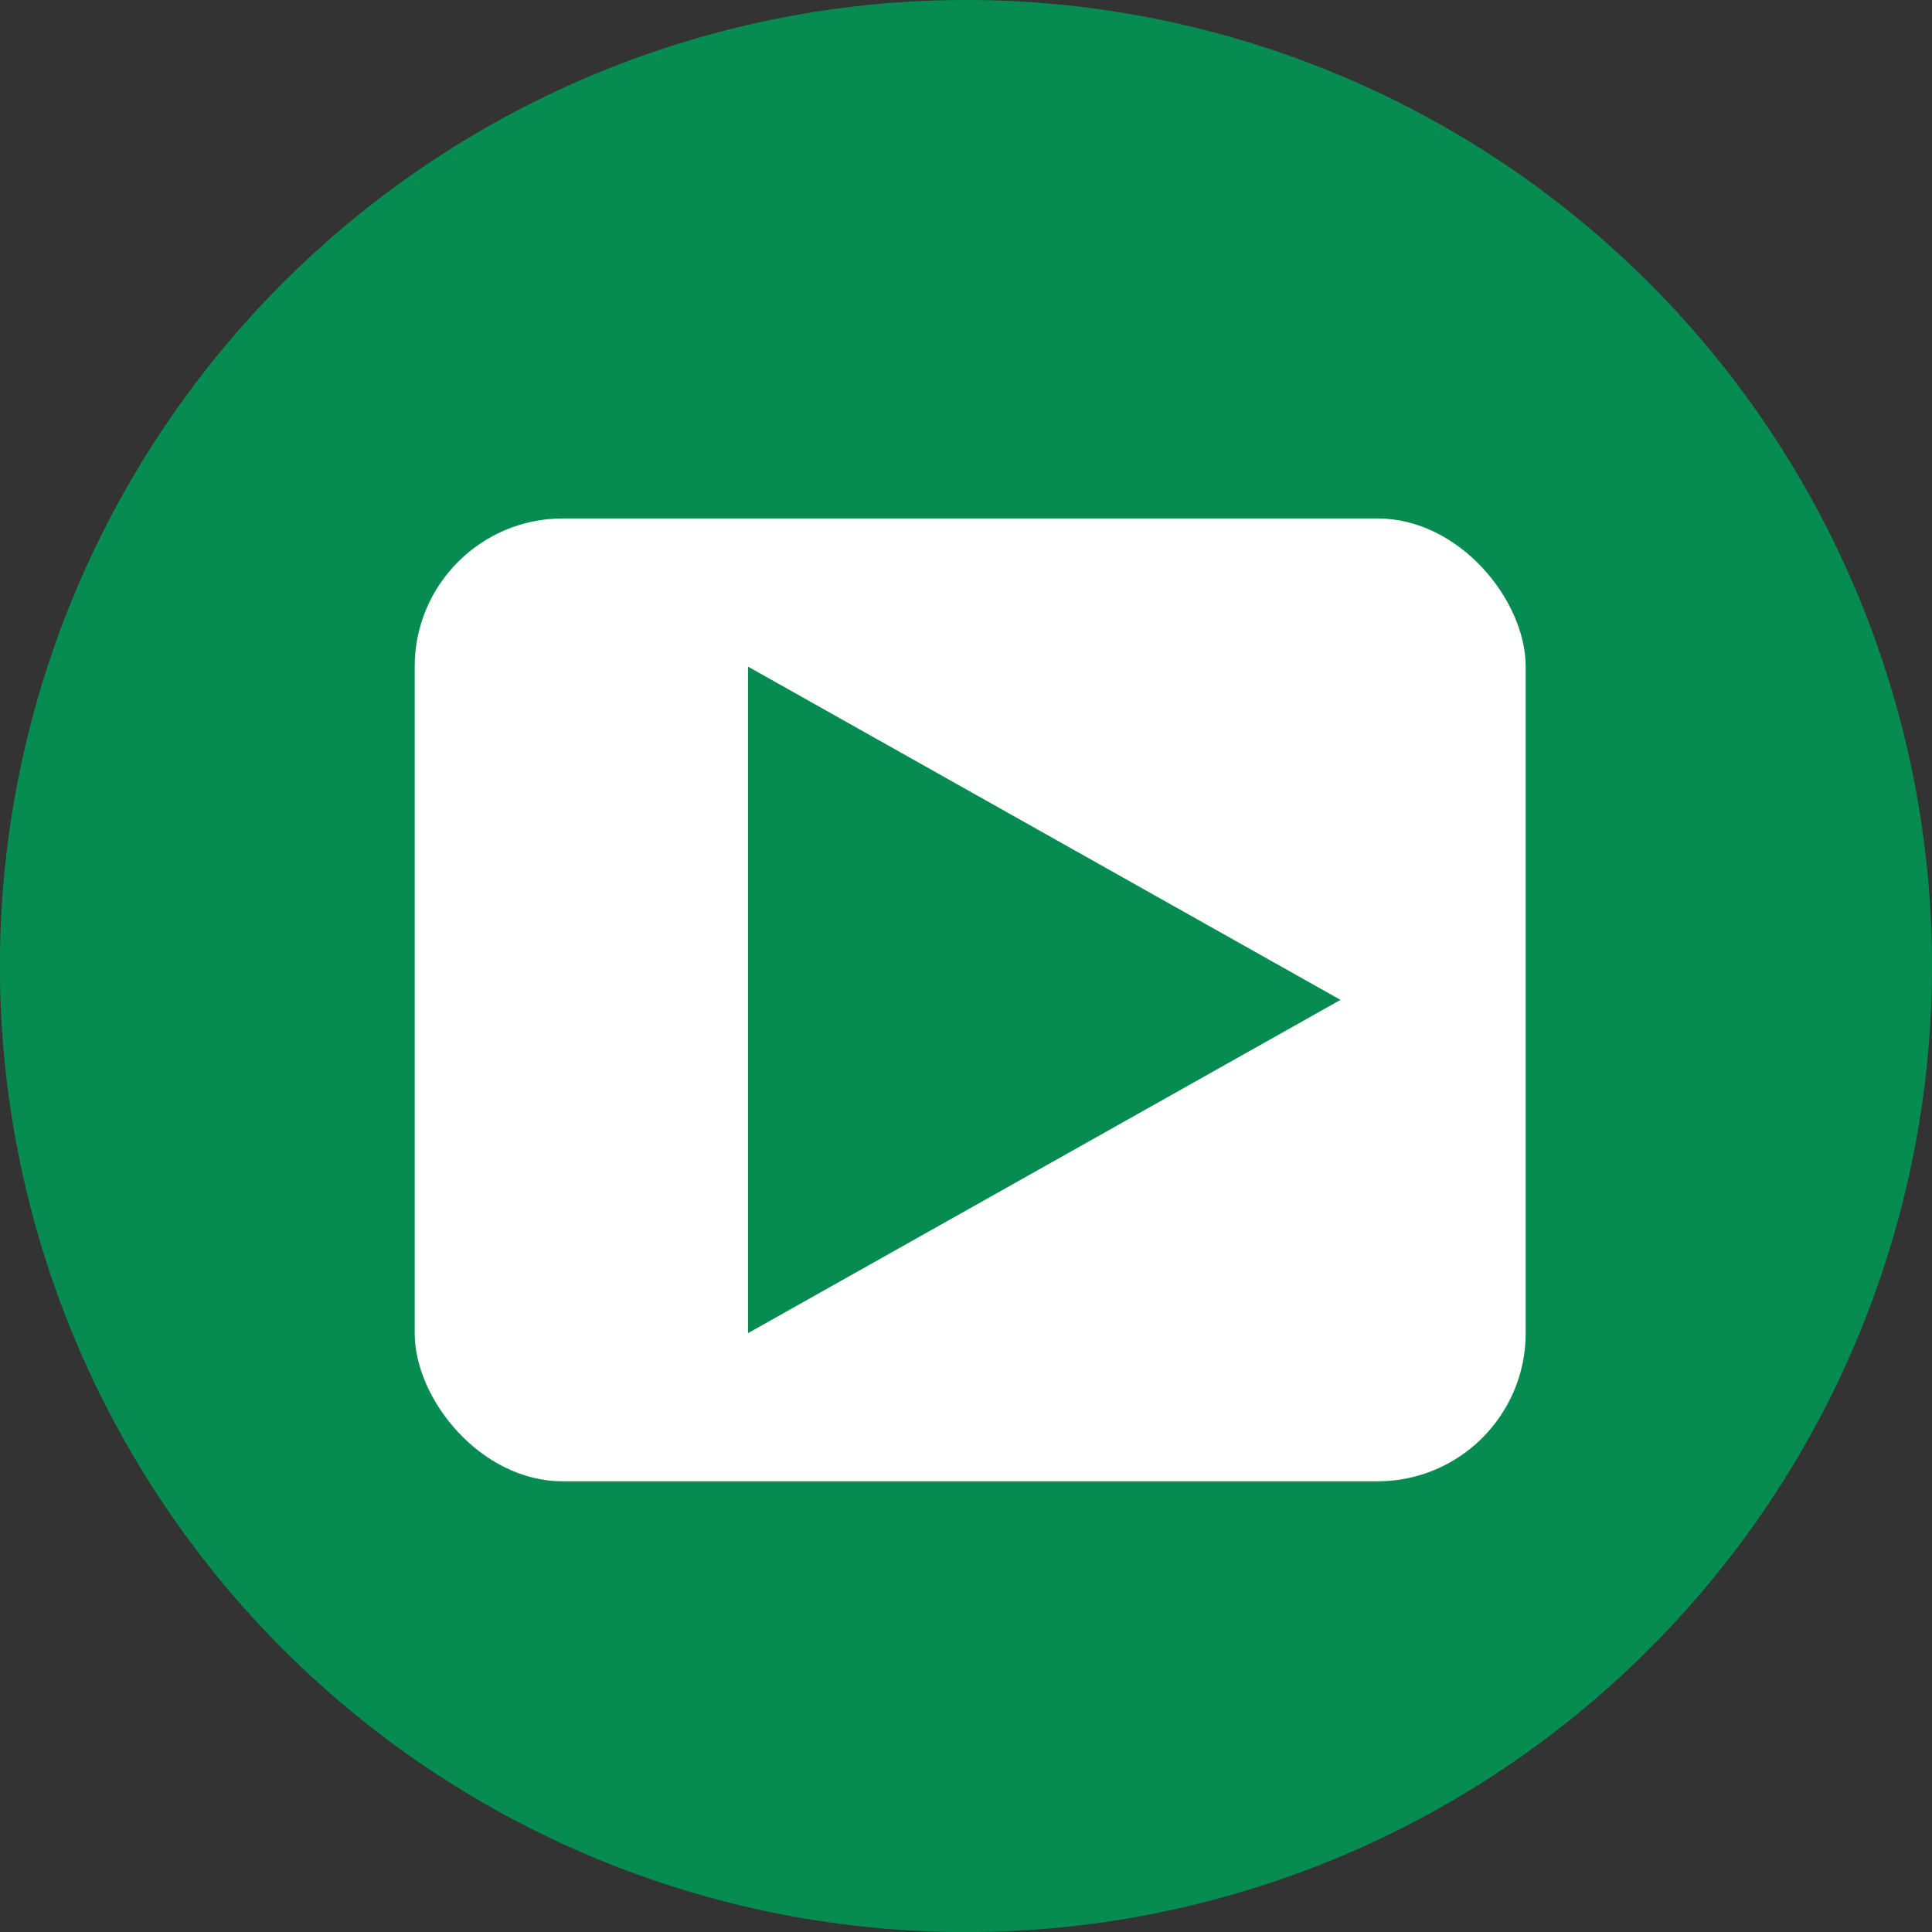
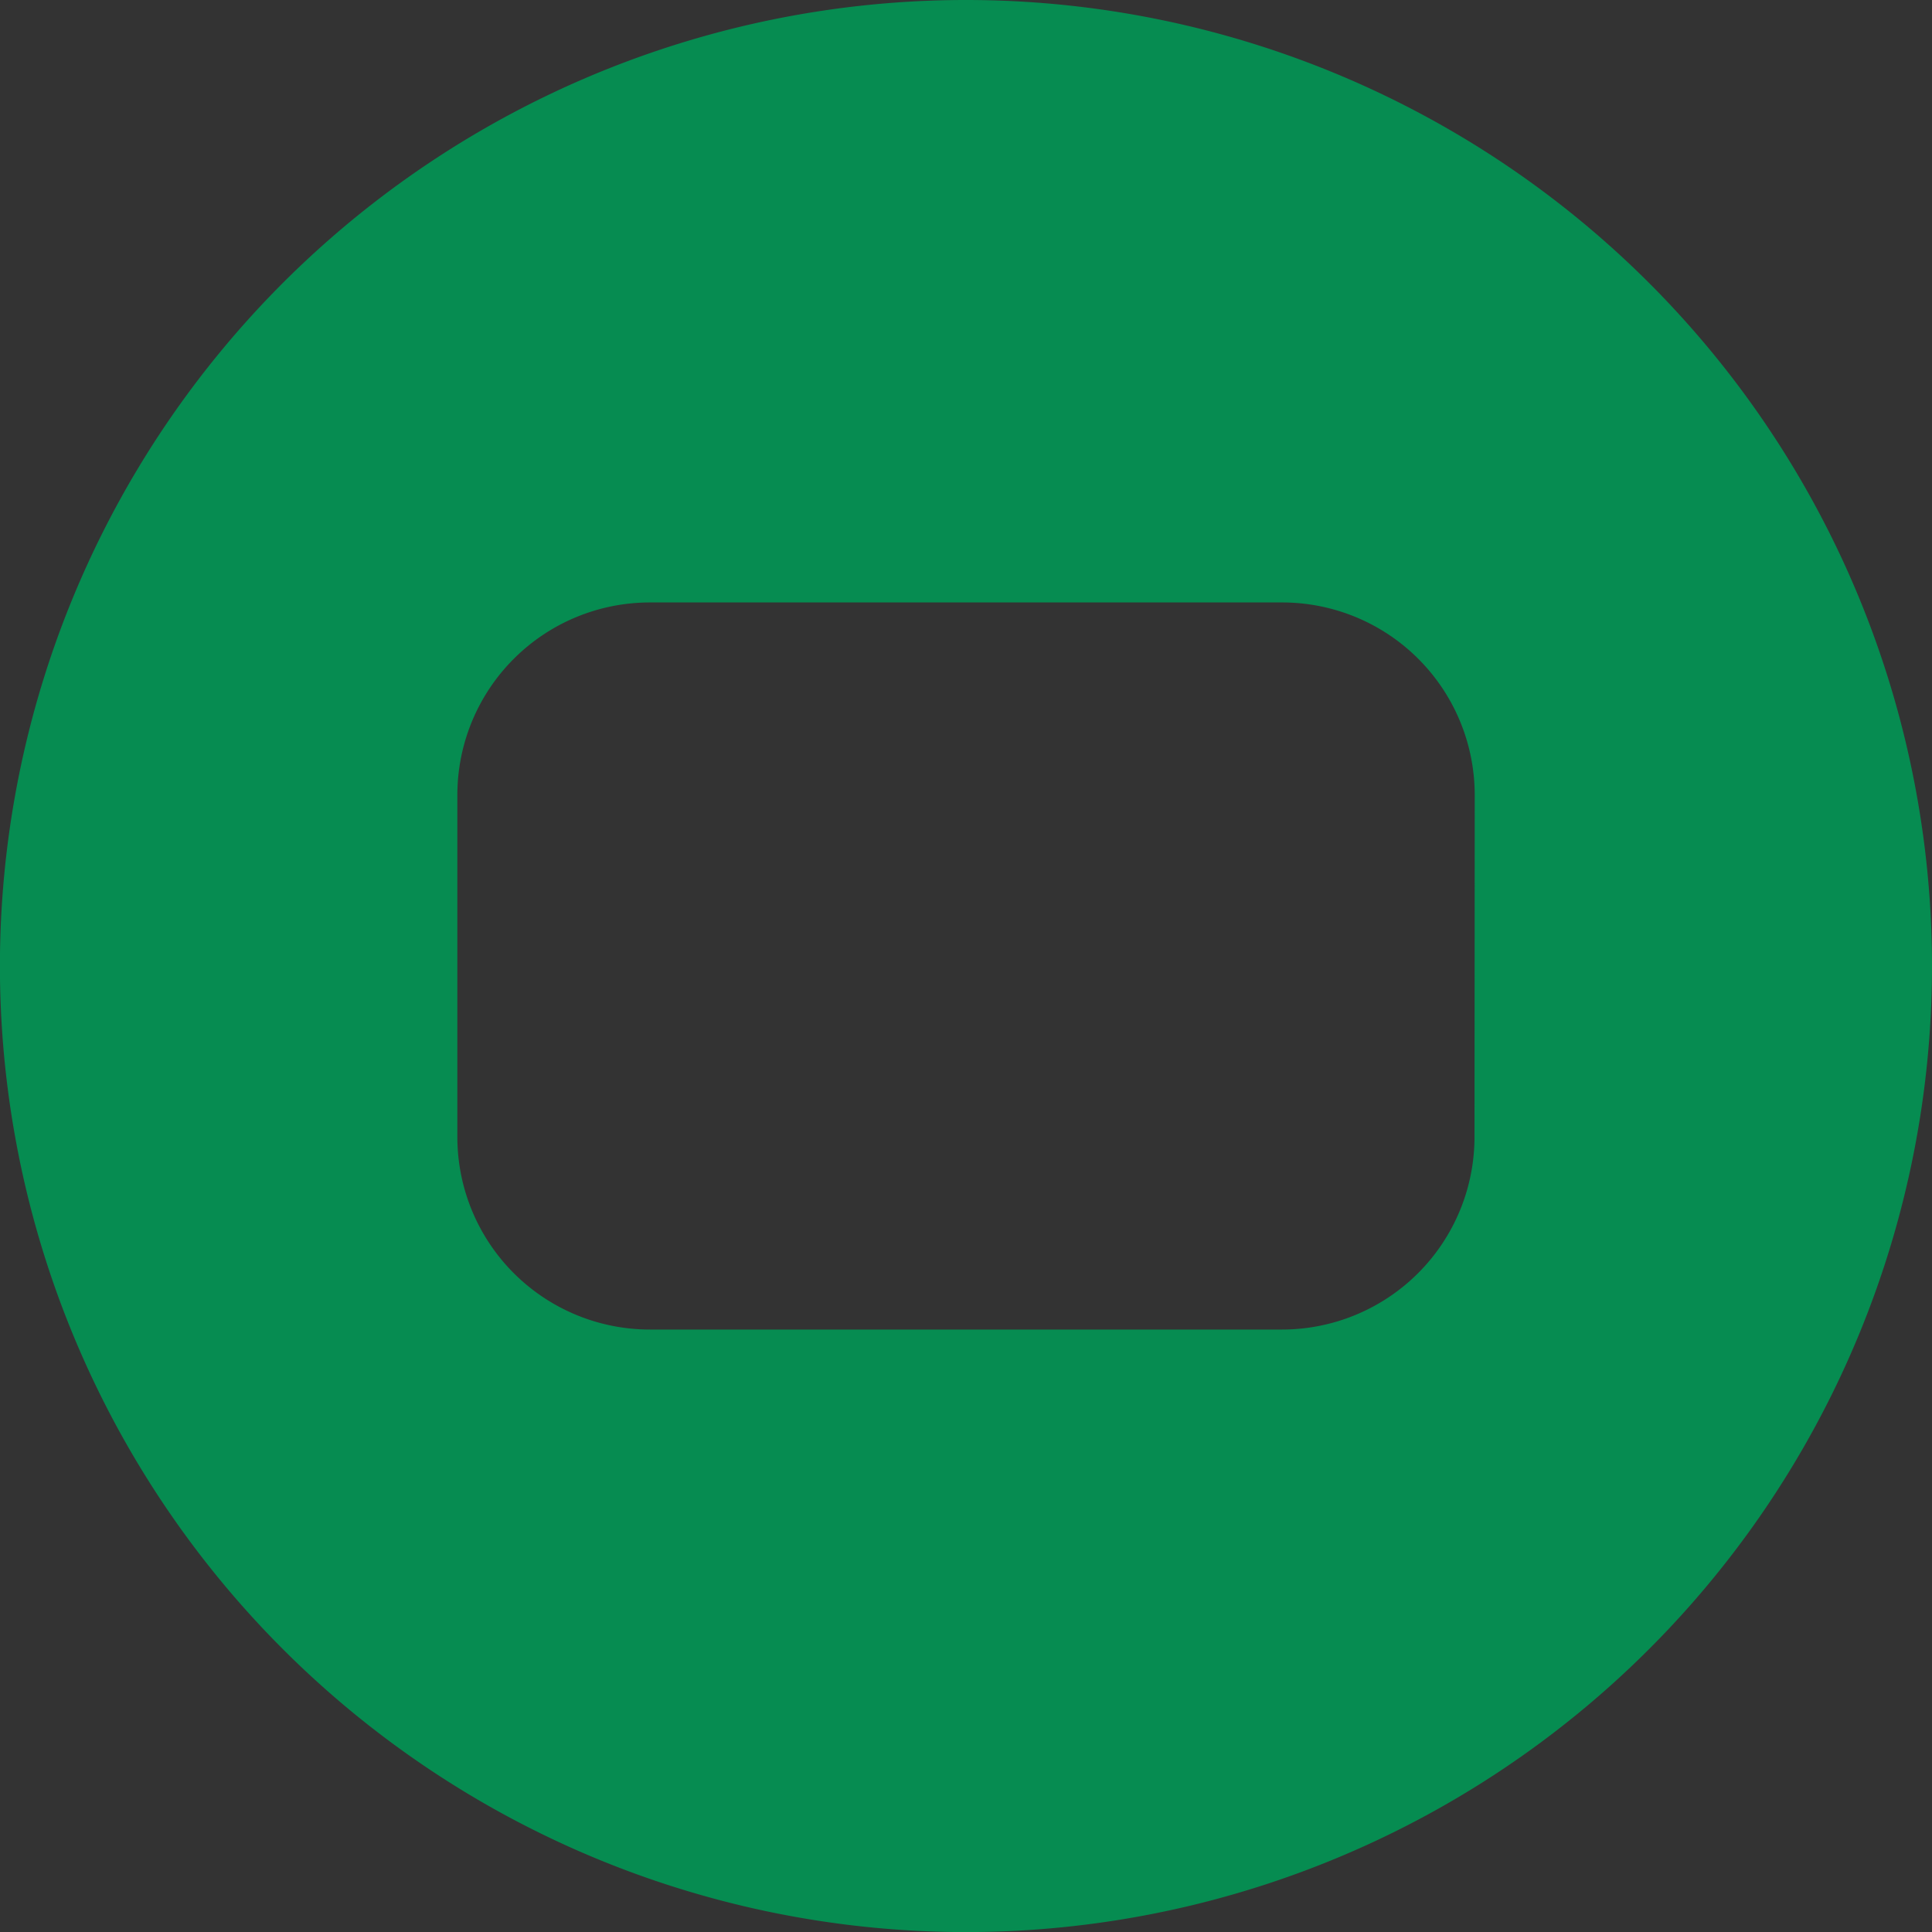
<svg xmlns="http://www.w3.org/2000/svg" width="26.085" height="26.085" viewBox="0 0 26.085 26.085">
  <rect x="0" y="0" width="26.085" height="26.085" fill="#333333" stroke="none" />
  <g id="Group_2" data-name="Group 2" transform="translate(-441.401 -709)">
    <g id="Group_1" data-name="Group 1">
      <g id="Color" transform="translate(441.401 709)">
        <g id="_02.YouTube" data-name="02.YouTube">
-           <path id="Path_1" data-name="Path 1" d="M65.46,67.948l3.618-2.1L65.46,63.74Z" transform="translate(-54.226 -52.801)" fill="#068c51" />
          <path id="Path_2" data-name="Path 2" d="M13.043,0A13.043,13.043,0,1,0,26.085,13.043,13.043,13.043,0,0,0,13.043,0Zm6.865,15.351a2.6,2.6,0,0,1-2.6,2.6H8.775a2.6,2.6,0,0,1-2.6-2.6V10.734a2.6,2.6,0,0,1,2.6-2.6h8.536a2.6,2.6,0,0,1,2.6,2.6Z" fill="#068c51" />
        </g>
      </g>
-       <rect id="Rectangle_2" data-name="Rectangle 2" width="15" height="13" rx="2" transform="translate(447 716)" fill="#fff" />
-       <path id="Polygon_1" data-name="Polygon 1" d="M4.5,0,9,8H0Z" transform="translate(459.5 718) rotate(90)" fill="#068c51" />
    </g>
  </g>
</svg>